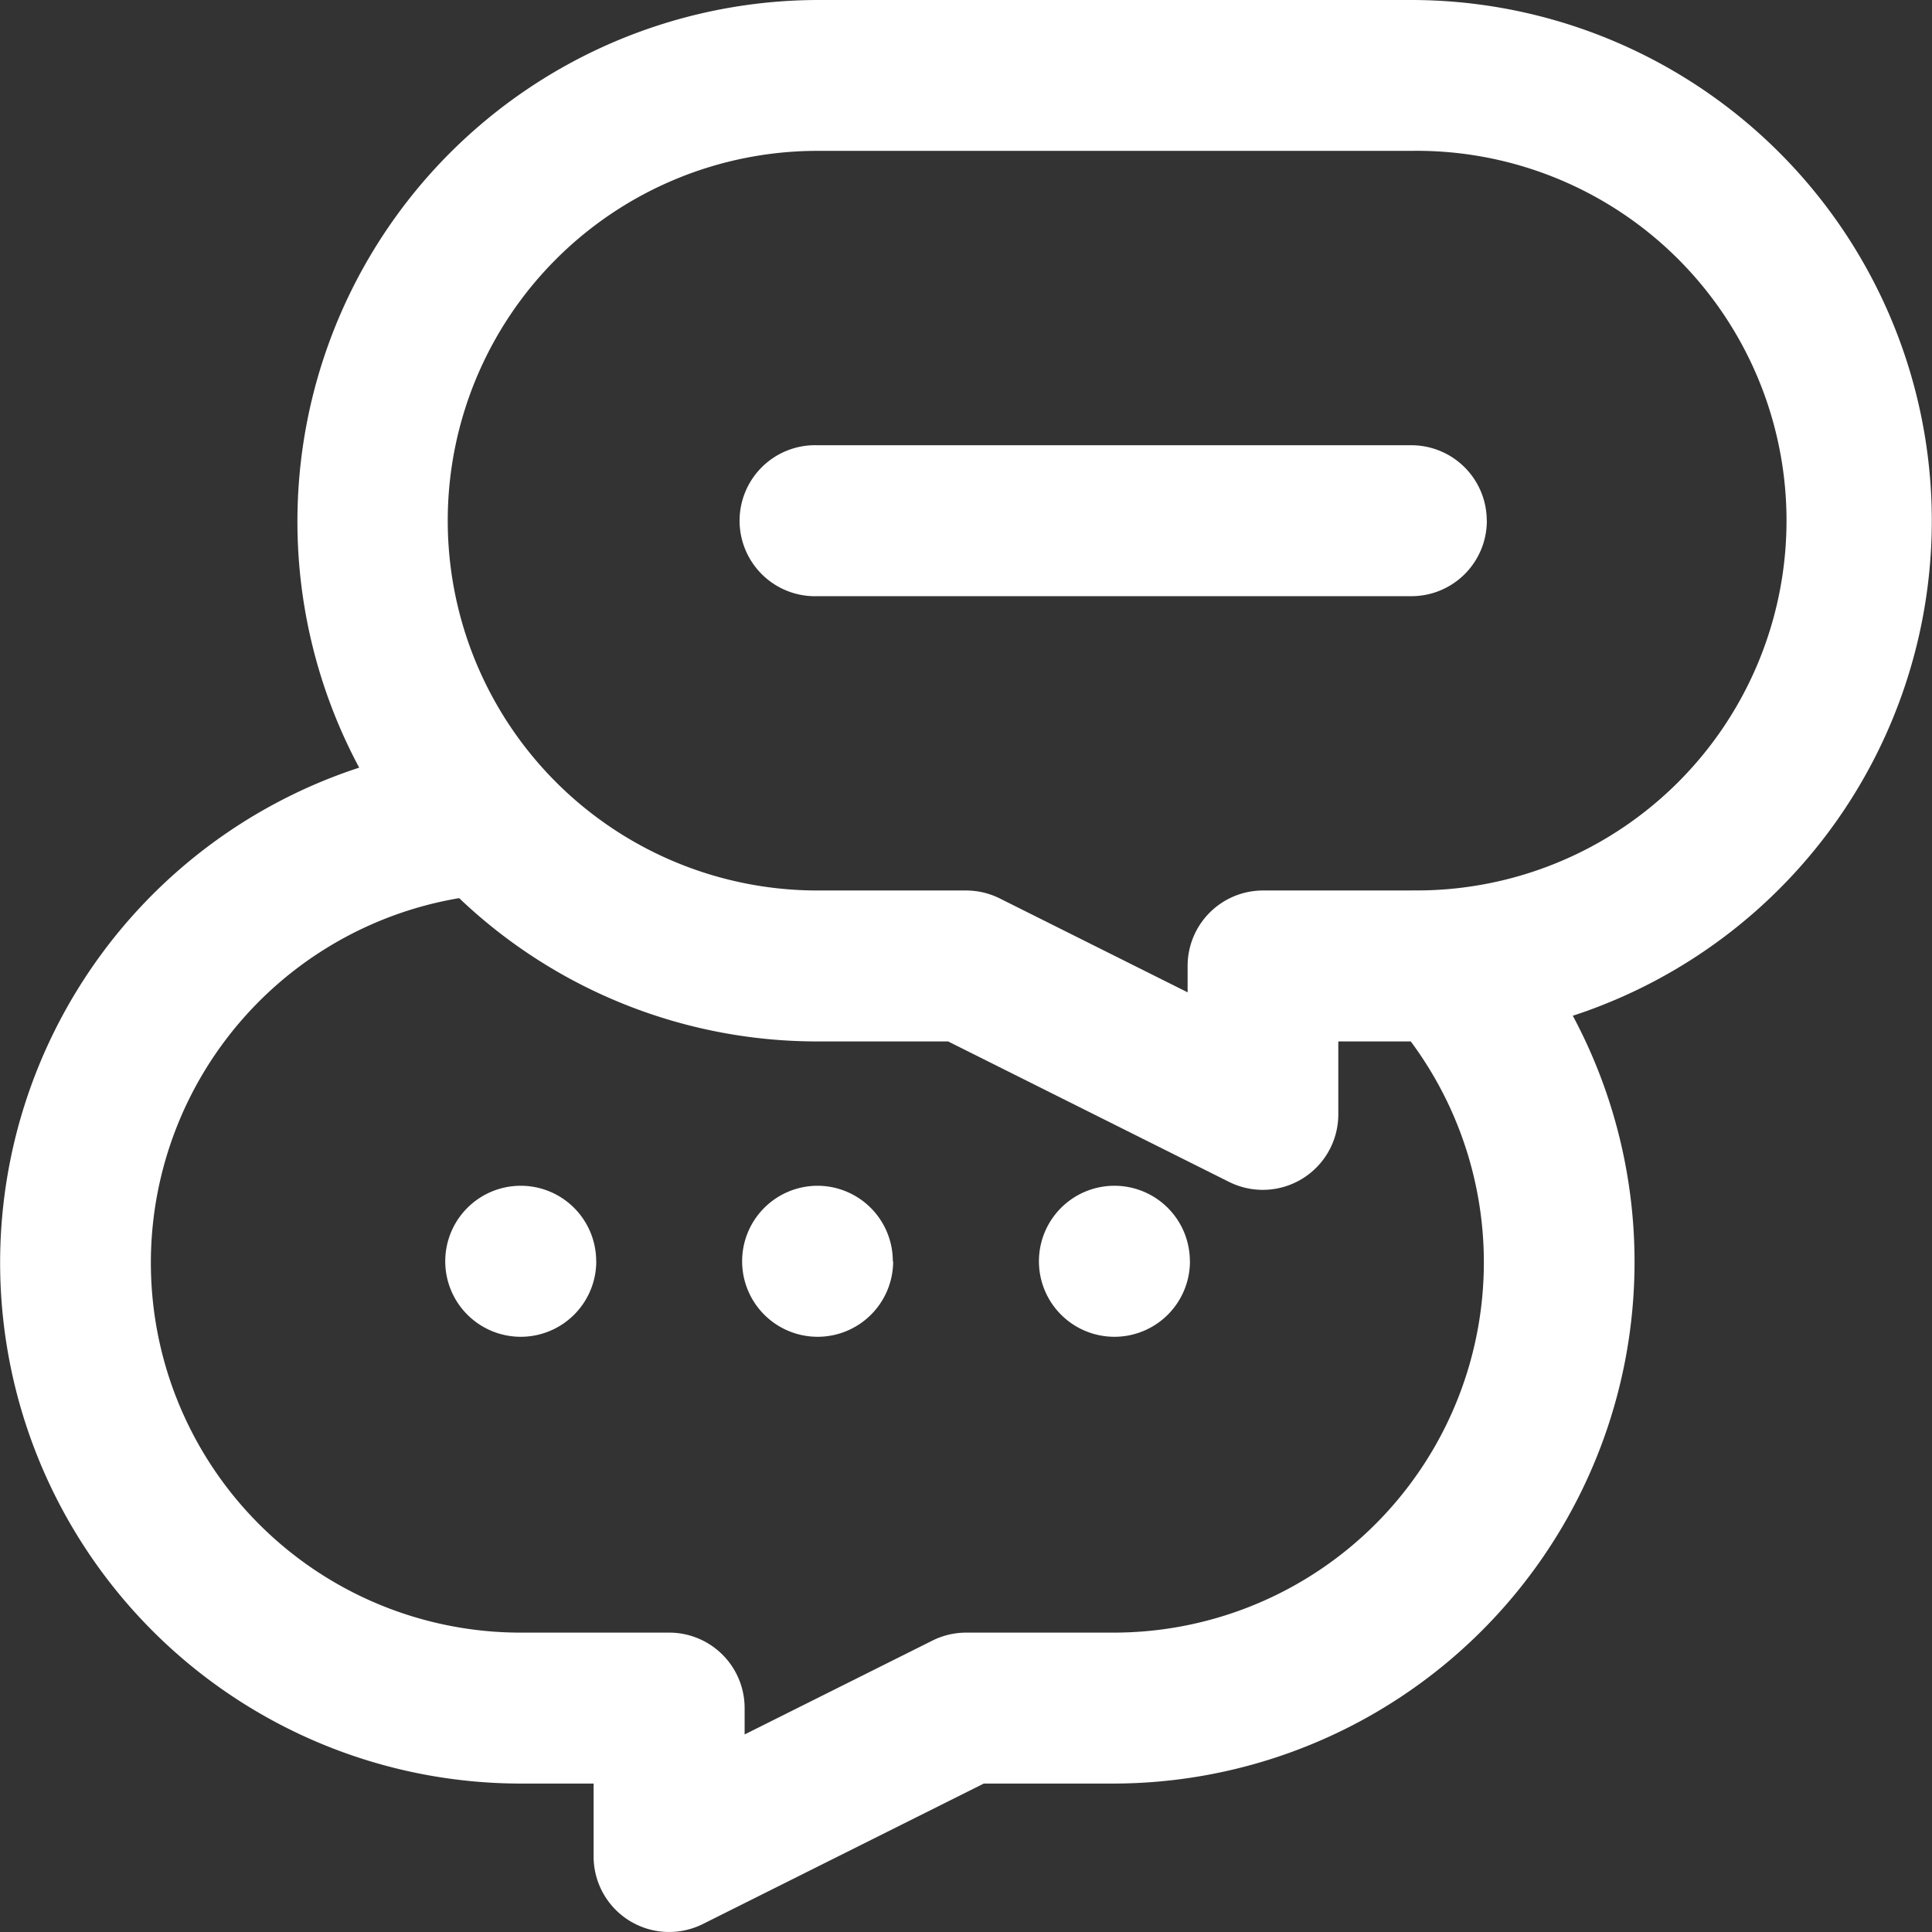
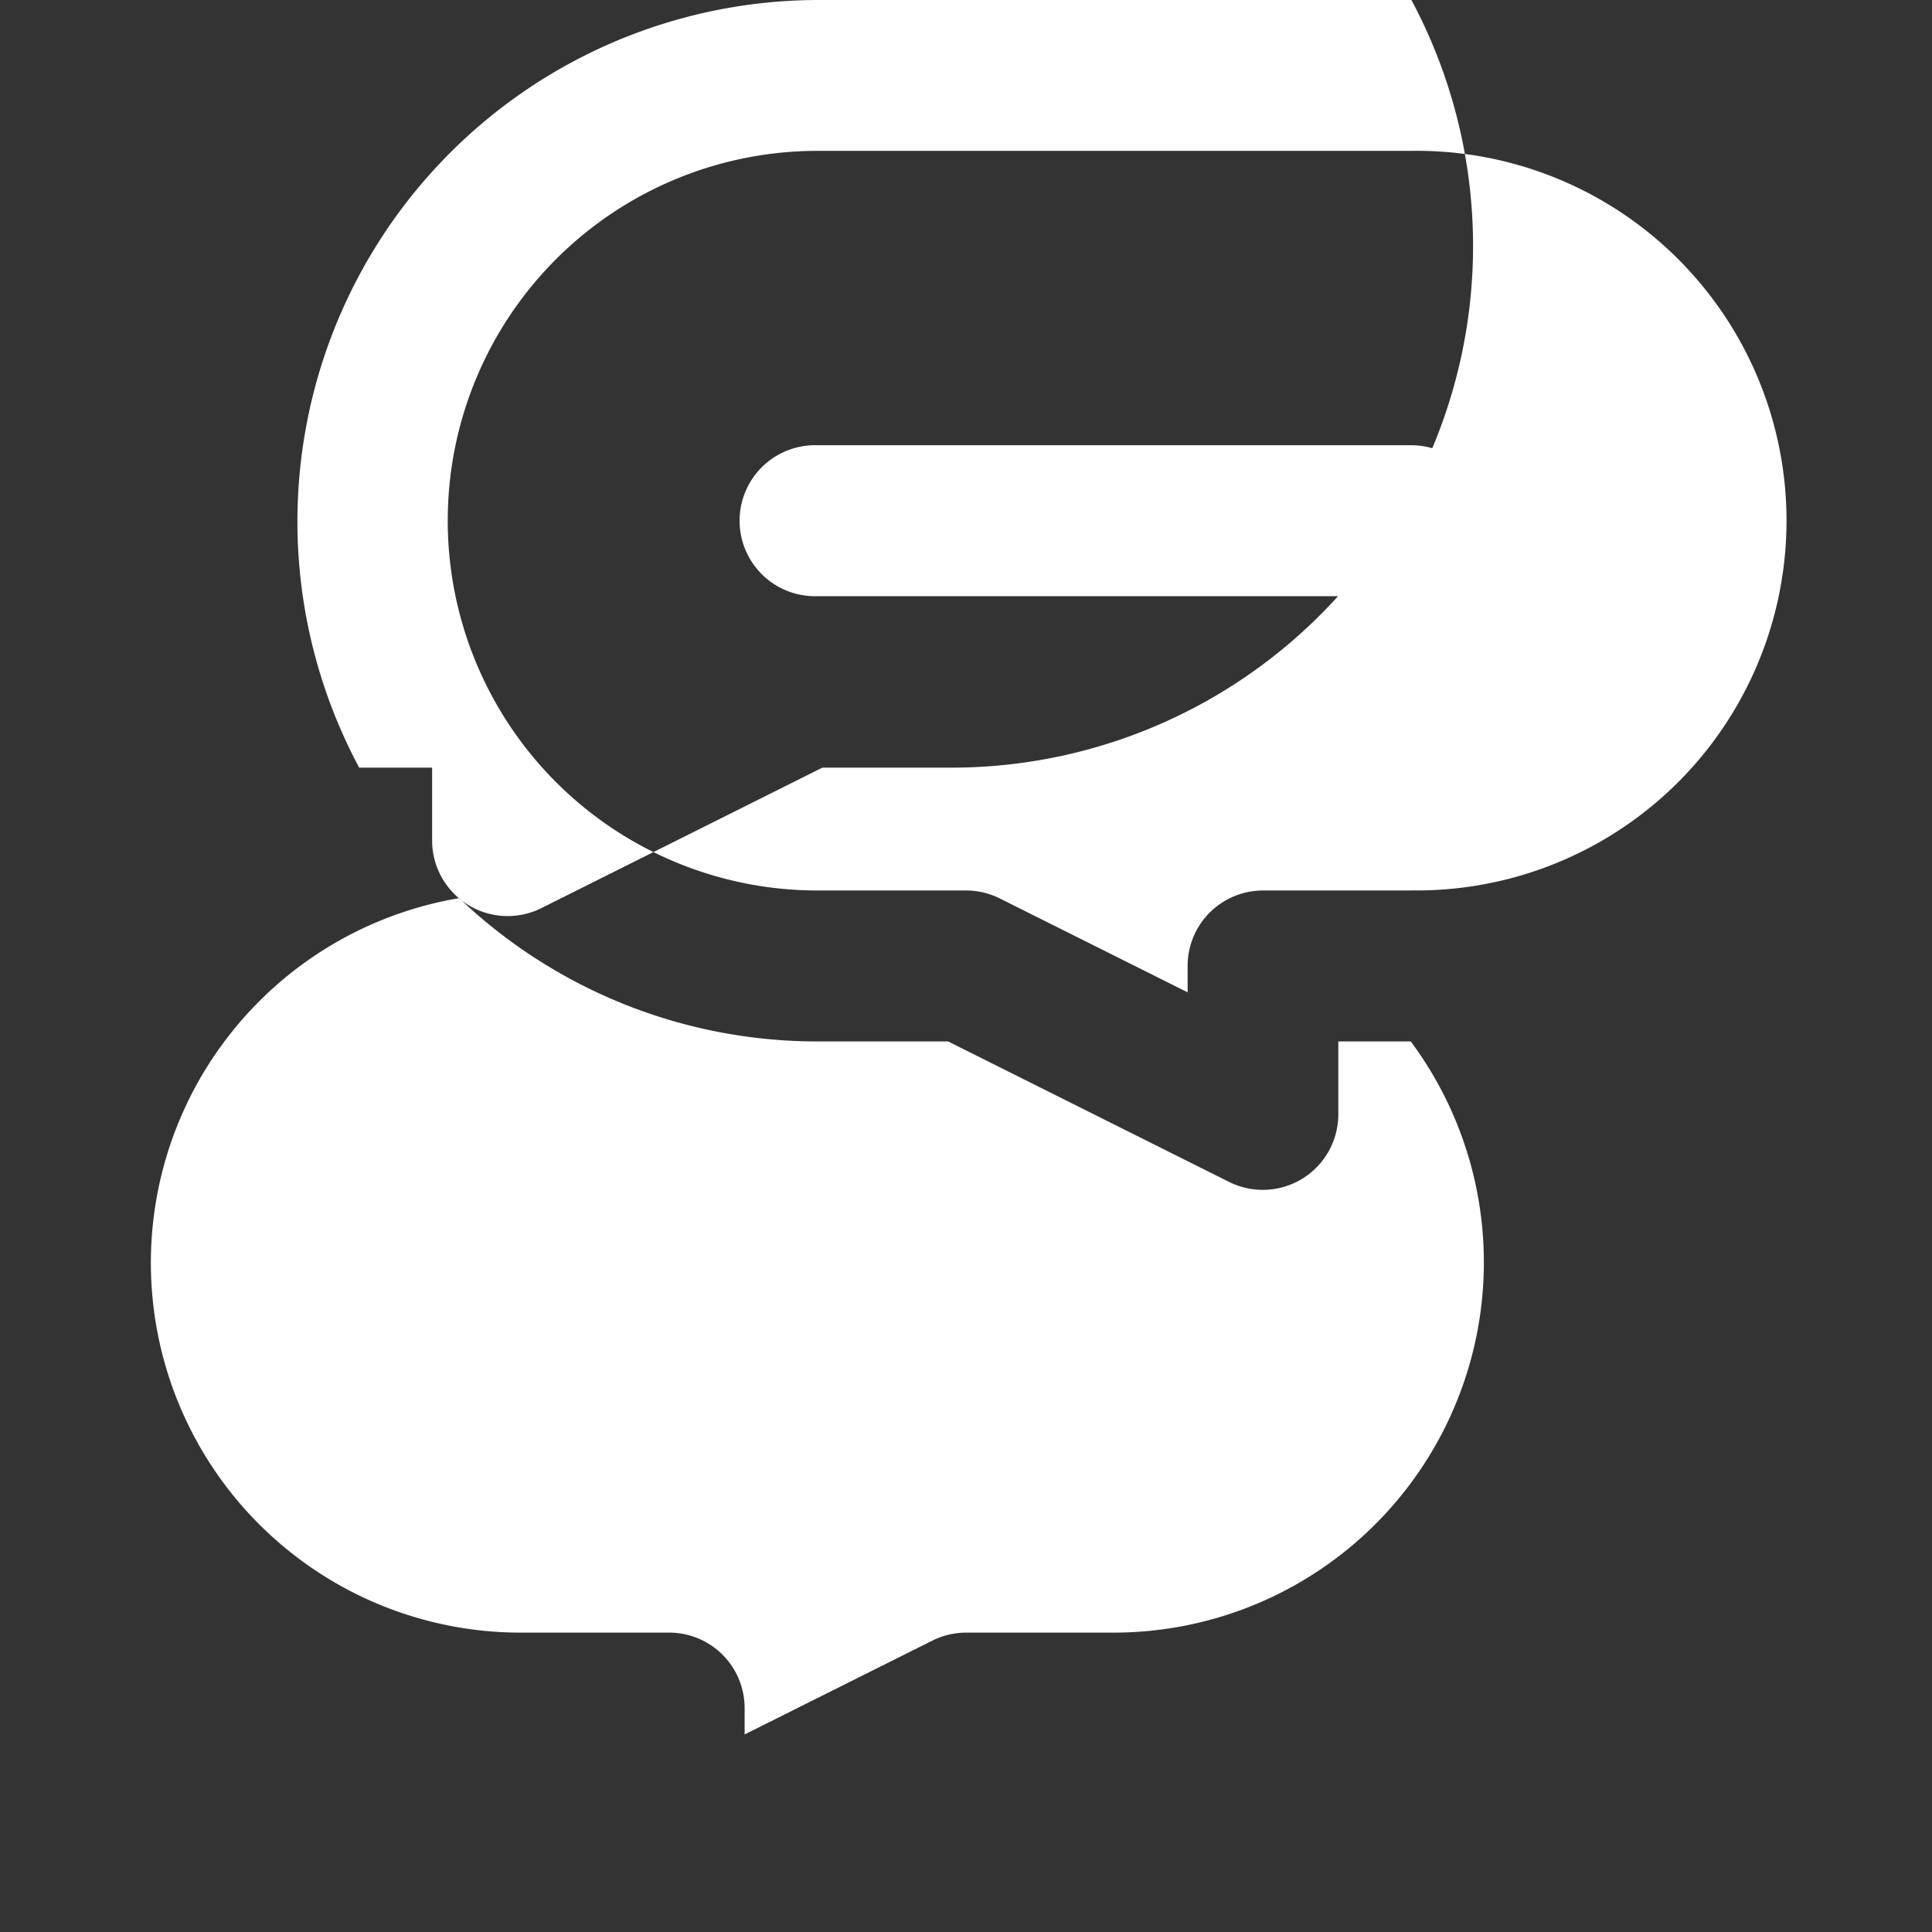
<svg xmlns="http://www.w3.org/2000/svg" width="24" height="24.001" viewBox="0 0 24 24.001">
  <rect x="0" y="0" width="24" height="24.001" fill="#333333" stroke="none" />
-   <path id="Question_white" d="M17.54,0H10.165A6.478,6.478,0,0,0,4.471,9.536a6.47,6.47,0,0,0,2.006,12.62h.906v.906a.938.938,0,0,0,1.357.839l3.49-1.745h1.622a6.48,6.48,0,0,0,5.695-9.538A6.469,6.469,0,0,0,17.54,0ZM13.853,20.281H12.009a.938.938,0,0,0-.419.1L9.259,21.546v-.327a.937.937,0,0,0-.938-.938H6.478a4.594,4.594,0,0,1-.765-9.124,6.445,6.445,0,0,0,4.452,1.78h1.622l3.49,1.745a.938.938,0,0,0,1.357-.839v-.906h.9A4.6,4.6,0,0,1,13.853,20.281Zm3.688-9.219H15.7a.937.937,0,0,0-.938.938v.327l-2.331-1.165a.937.937,0,0,0-.419-.1H10.165a4.594,4.594,0,0,1,0-9.188H17.54a4.594,4.594,0,1,1,0,9.187Zm.938-4.594a.937.937,0,0,1-.937.938H10.165a.938.938,0,1,1,0-1.875H17.54A.937.937,0,0,1,18.478,6.469Zm-7.375,9.2a.938.938,0,1,1-.938-.938A.937.937,0,0,1,11.1,15.672Zm3.687,0a.938.938,0,1,1-.938-.938A.937.937,0,0,1,14.79,15.672Zm-7.375,0a.938.938,0,1,1-.938-.938A.937.937,0,0,1,7.415,15.672Z" transform="translate(-0.009)" fill="#fff" />
+   <path id="Question_white" d="M17.54,0H10.165A6.478,6.478,0,0,0,4.471,9.536h.906v.906a.938.938,0,0,0,1.357.839l3.49-1.745h1.622a6.48,6.48,0,0,0,5.695-9.538A6.469,6.469,0,0,0,17.54,0ZM13.853,20.281H12.009a.938.938,0,0,0-.419.1L9.259,21.546v-.327a.937.937,0,0,0-.938-.938H6.478a4.594,4.594,0,0,1-.765-9.124,6.445,6.445,0,0,0,4.452,1.78h1.622l3.49,1.745a.938.938,0,0,0,1.357-.839v-.906h.9A4.6,4.6,0,0,1,13.853,20.281Zm3.688-9.219H15.7a.937.937,0,0,0-.938.938v.327l-2.331-1.165a.937.937,0,0,0-.419-.1H10.165a4.594,4.594,0,0,1,0-9.188H17.54a4.594,4.594,0,1,1,0,9.187Zm.938-4.594a.937.937,0,0,1-.937.938H10.165a.938.938,0,1,1,0-1.875H17.54A.937.937,0,0,1,18.478,6.469Zm-7.375,9.2a.938.938,0,1,1-.938-.938A.937.937,0,0,1,11.1,15.672Zm3.687,0a.938.938,0,1,1-.938-.938A.937.937,0,0,1,14.79,15.672Zm-7.375,0a.938.938,0,1,1-.938-.938A.937.937,0,0,1,7.415,15.672Z" transform="translate(-0.009)" fill="#fff" />
</svg>